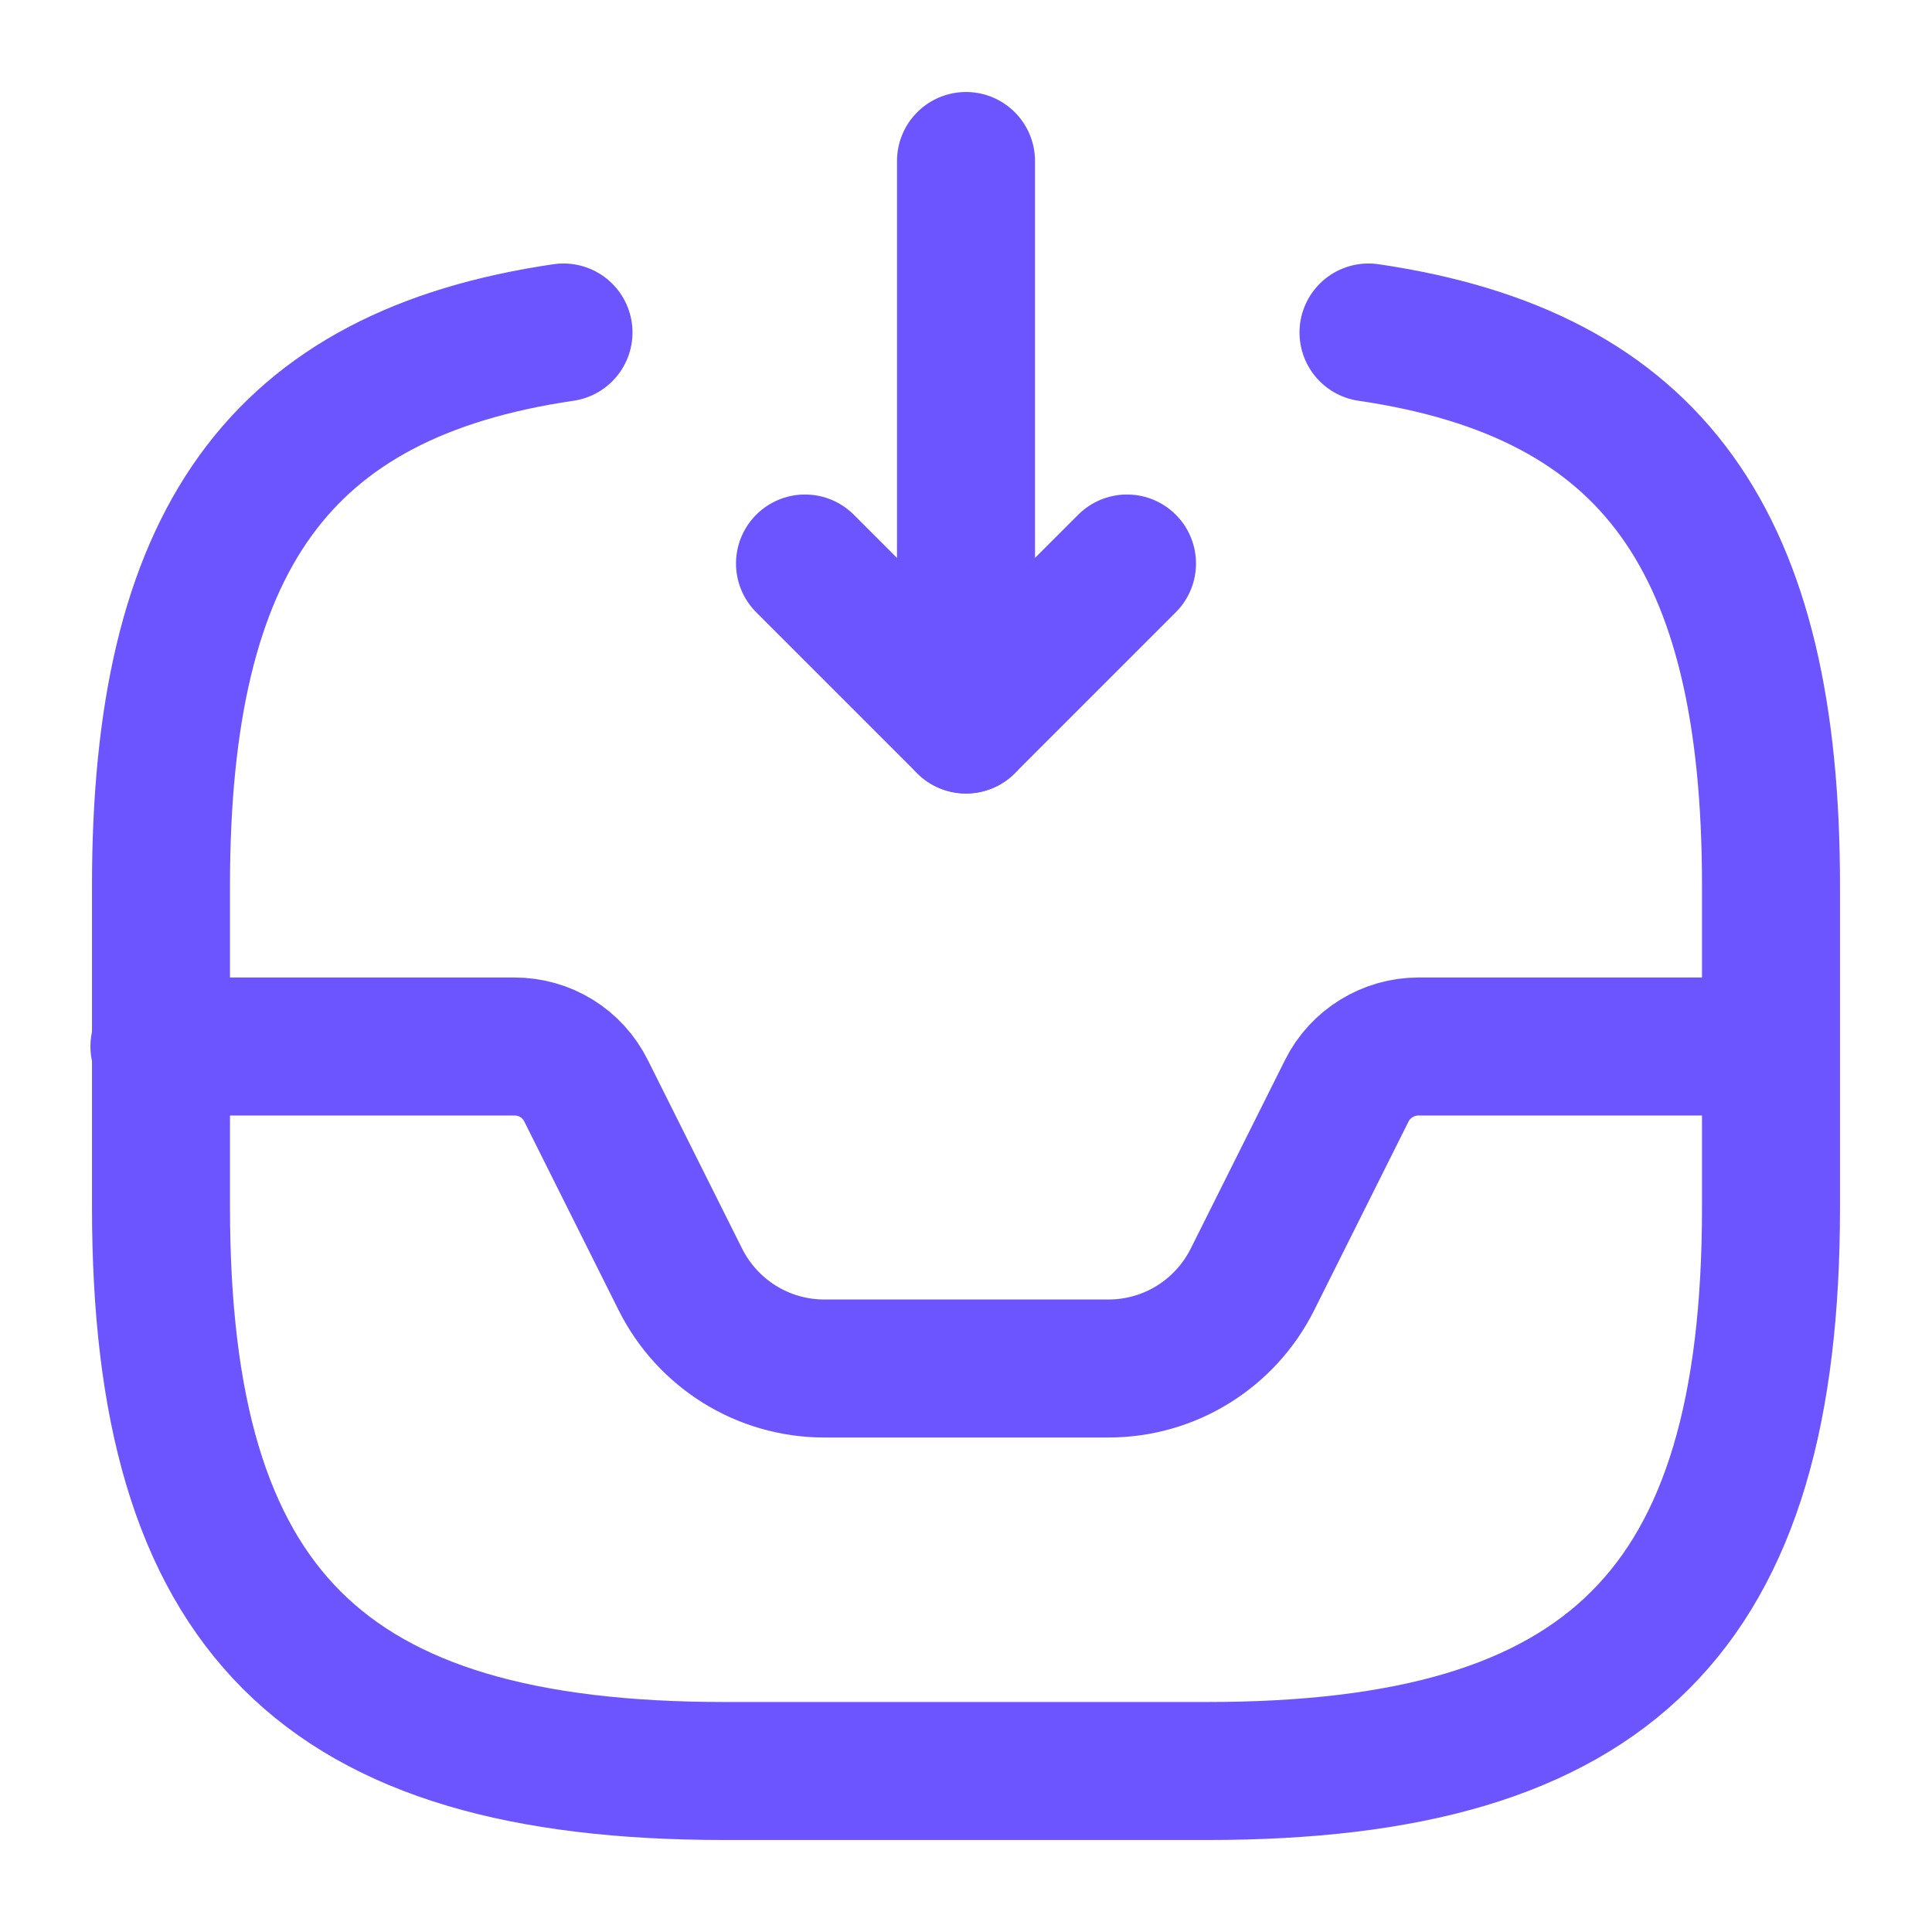
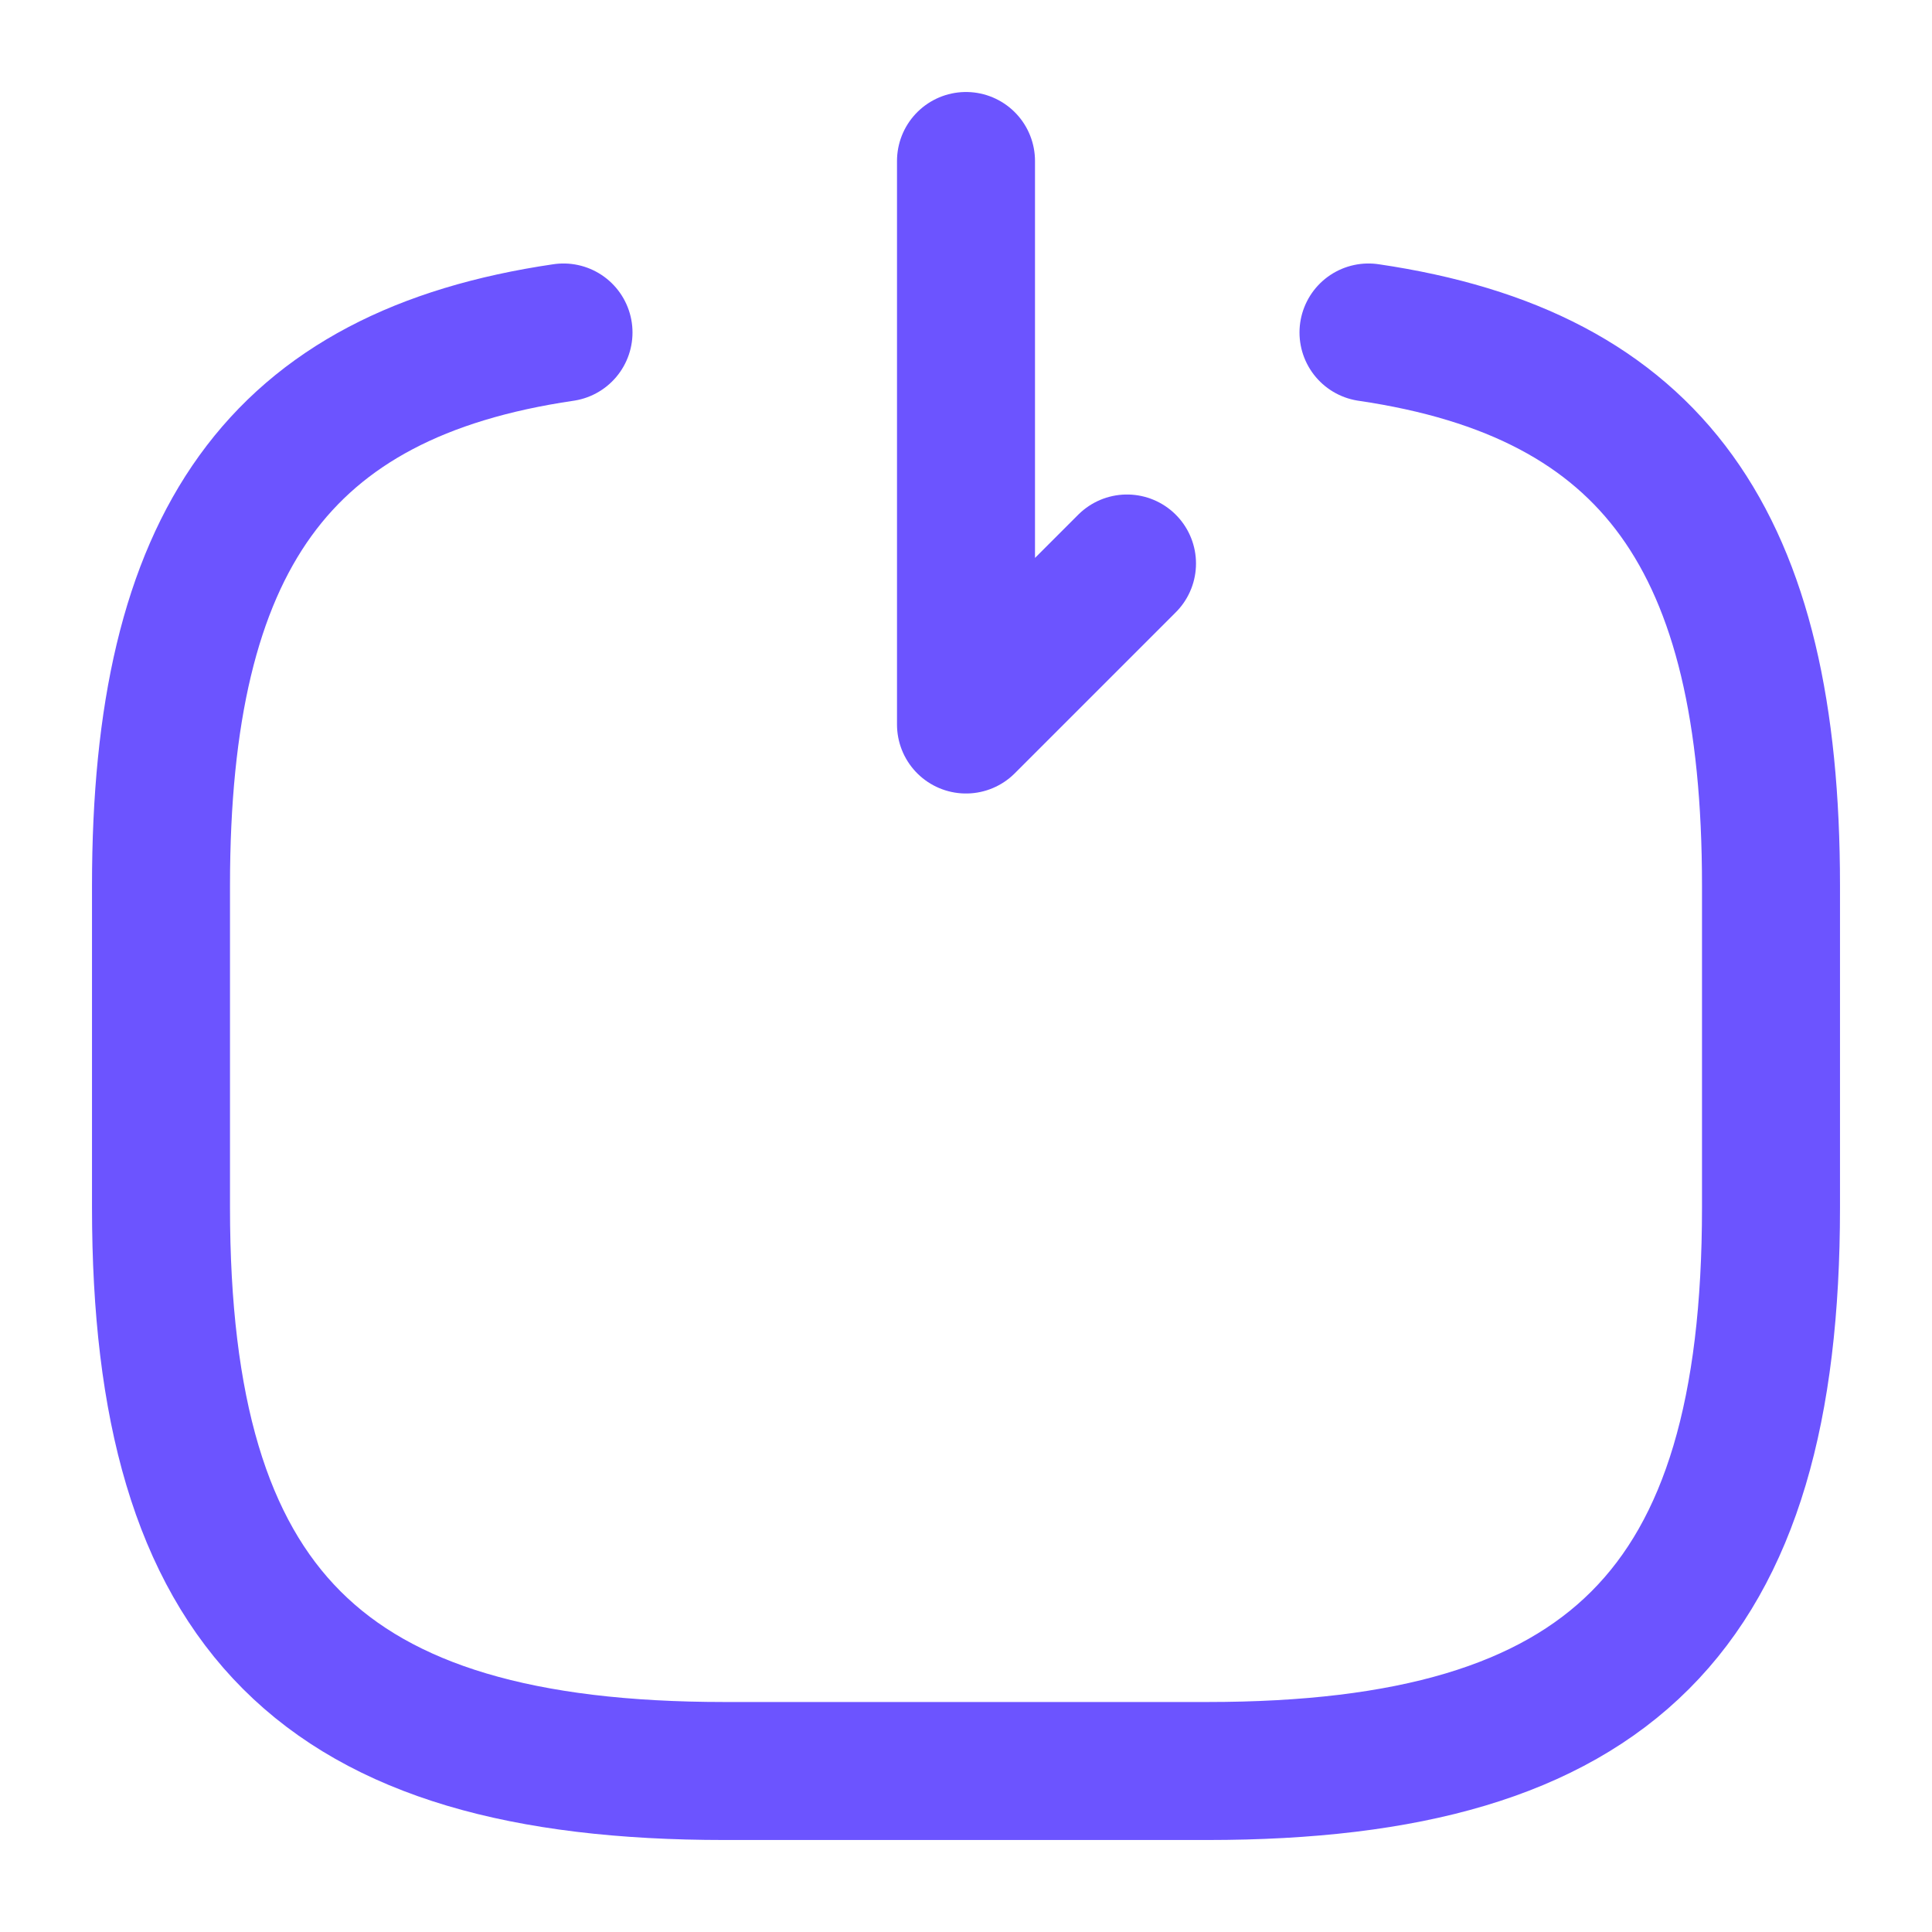
<svg xmlns="http://www.w3.org/2000/svg" width="21" height="21" viewBox="0 0 21 21" fill="none">
  <path d="M10.5 1.75V7.875L12.25 6.125" stroke="#6C54FF" stroke-width="1.5" stroke-linecap="round" stroke-linejoin="round" />
-   <path d="M10.5 7.875L8.75 6.125" stroke="#6C54FF" stroke-width="1.5" stroke-linecap="round" stroke-linejoin="round" />
-   <path d="M1.733 11.375H5.591C5.924 11.375 6.221 11.559 6.37 11.856L7.394 13.904C7.691 14.499 8.295 14.875 8.96 14.875H12.049C12.714 14.875 13.318 14.499 13.615 13.904L14.639 11.856C14.787 11.559 15.094 11.375 15.418 11.375H19.233" stroke="#6C54FF" stroke-width="1.5" stroke-linecap="round" stroke-linejoin="round" />
  <path d="M6.125 3.614C3.027 4.069 1.75 5.889 1.75 9.625V13.125C1.75 17.5 3.5 19.25 7.875 19.25H13.125C17.5 19.25 19.25 17.5 19.25 13.125V9.625C19.25 5.889 17.973 4.069 14.875 3.614" stroke="#6C54FF" stroke-width="1.5" stroke-linecap="round" stroke-linejoin="round" />
</svg>